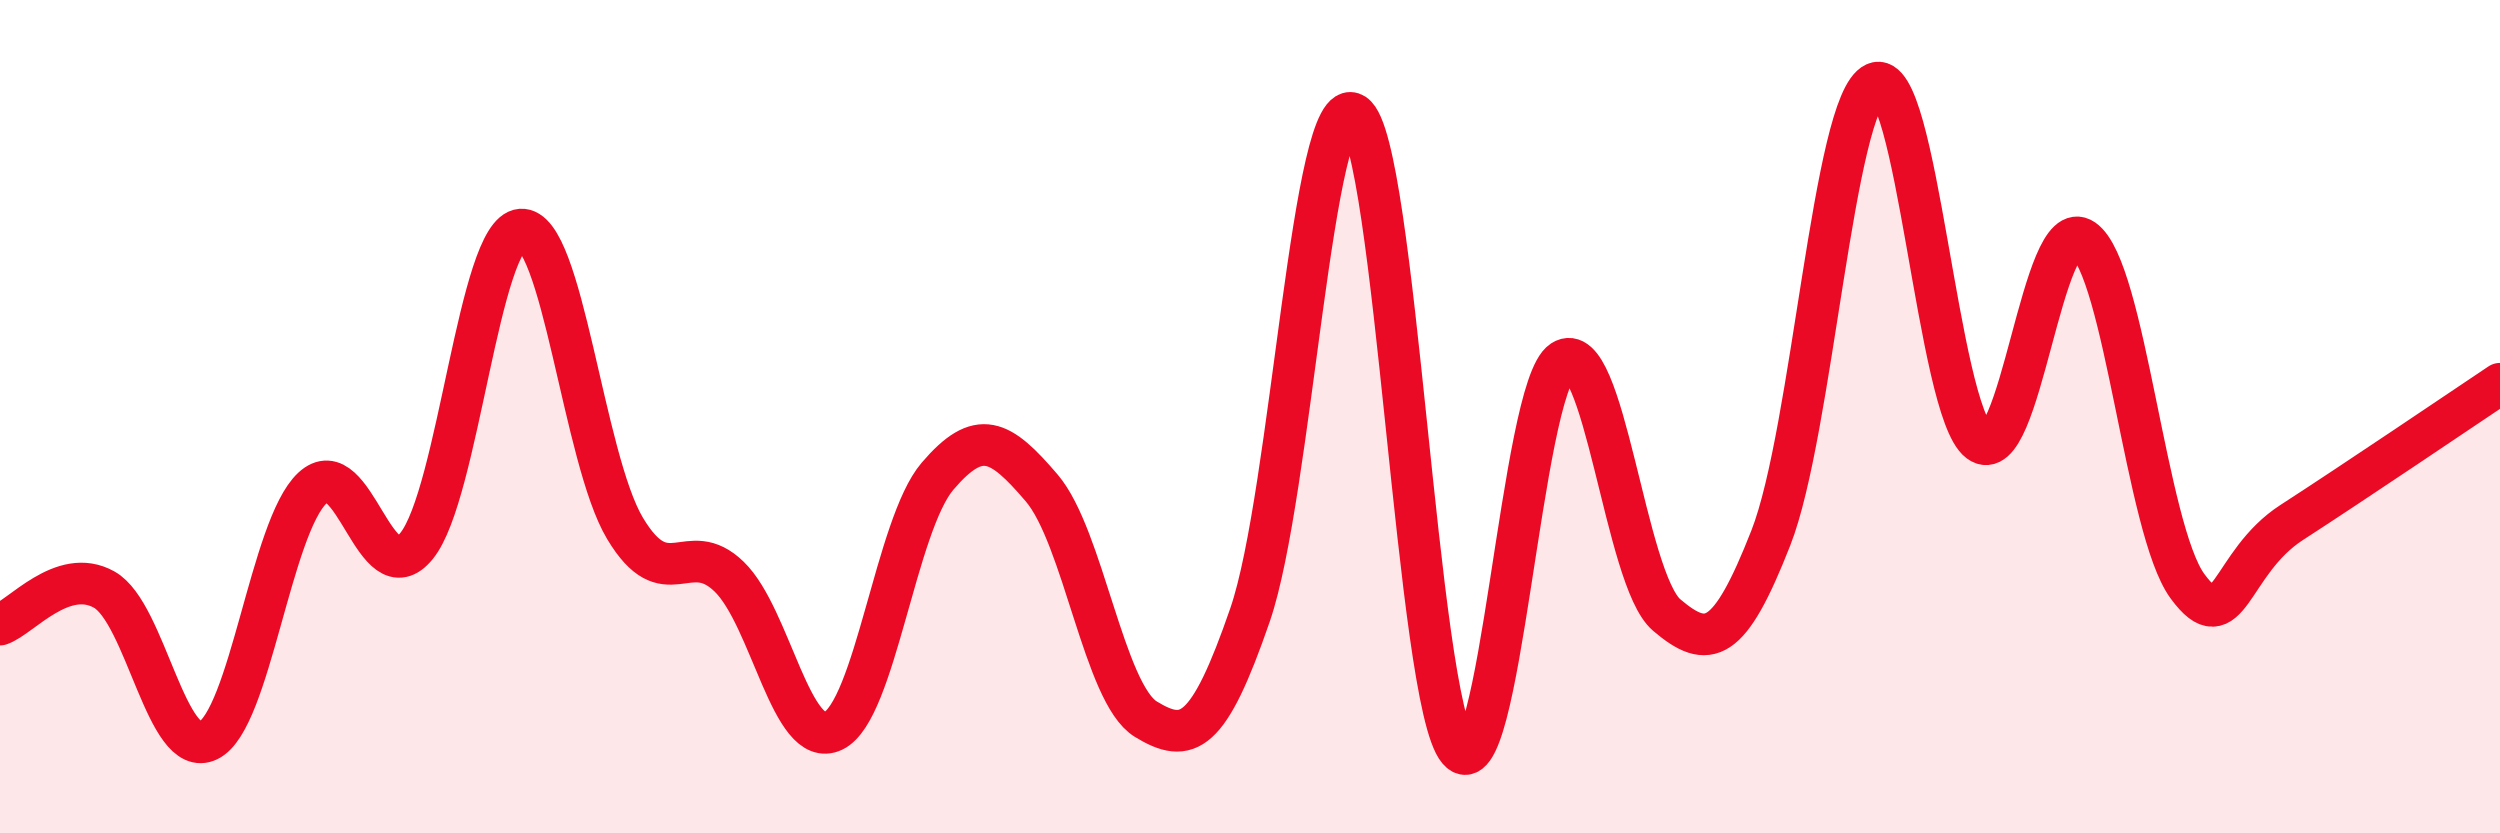
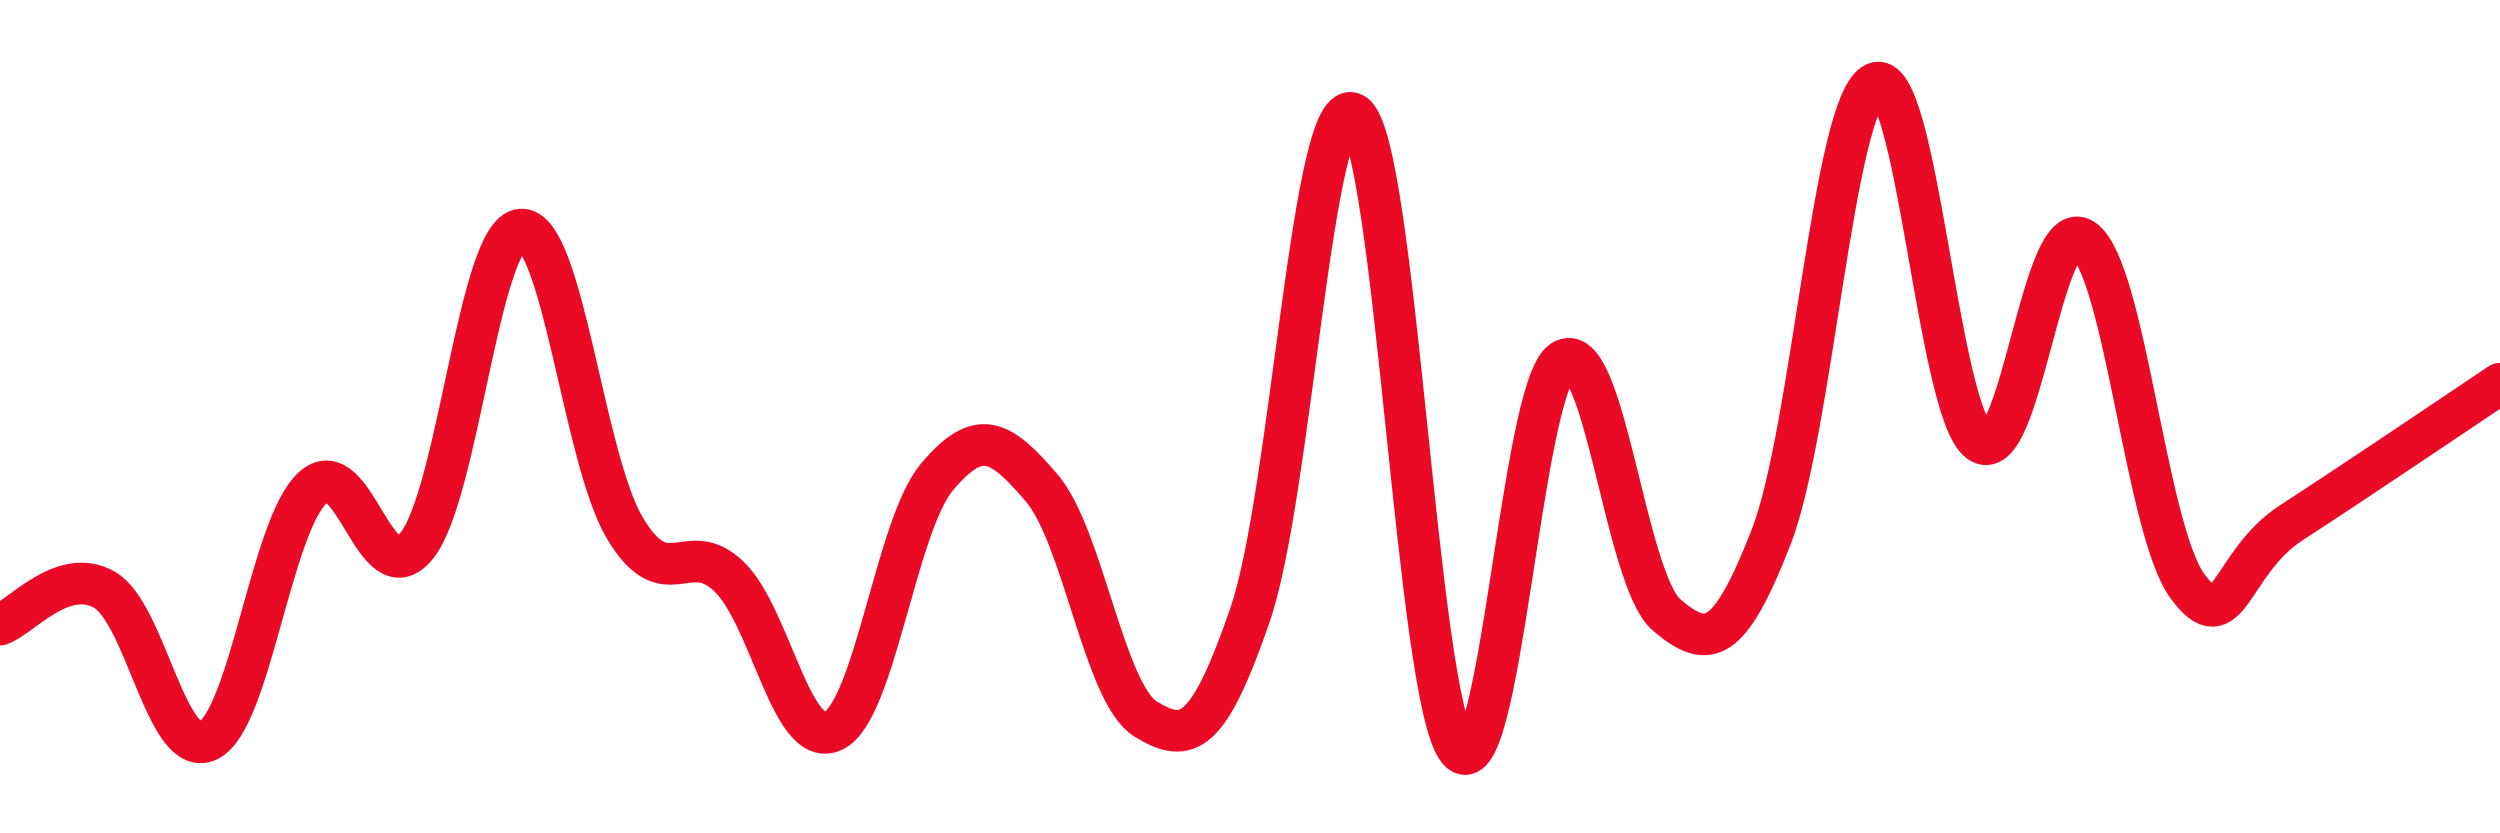
<svg xmlns="http://www.w3.org/2000/svg" width="60" height="20" viewBox="0 0 60 20">
-   <path d="M 0,14.99 C 0.5,14.82 1.5,13.59 2.5,14.15 C 3.5,14.71 4,18.26 5,17.77 C 6,17.28 6.5,12.64 7.5,11.71 C 8.5,10.78 9,14.34 10,13.1 C 11,11.86 11.5,5.59 12.5,5.51 C 13.5,5.43 14,11.01 15,12.68 C 16,14.35 16.5,12.87 17.5,13.84 C 18.5,14.81 19,18.02 20,17.54 C 21,17.06 21.5,12.6 22.5,11.43 C 23.5,10.26 24,10.54 25,11.71 C 26,12.88 26.5,16.65 27.5,17.26 C 28.5,17.87 29,17.66 30,14.76 C 31,11.86 31.5,2.09 32.5,2.74 C 33.5,3.39 34,16.82 35,18 C 36,19.18 36.5,9.31 37.5,8.66 C 38.5,8.01 39,13.91 40,14.76 C 41,15.61 41.5,15.46 42.5,12.91 C 43.5,10.36 44,2.46 45,2 C 46,1.54 46.5,9.85 47.5,10.6 C 48.5,11.35 49,5.06 50,5.75 C 51,6.44 51.5,12.71 52.5,14.07 C 53.5,15.43 53.5,13.51 55,12.54 C 56.5,11.57 59,9.88 60,9.21L60 20L0 20Z" fill="#EB0A25" opacity="0.1" stroke-linecap="round" stroke-linejoin="round" />
  <path d="M 0,14.99 C 0.5,14.82 1.5,13.59 2.5,14.15 C 3.5,14.71 4,18.26 5,17.77 C 6,17.28 6.5,12.64 7.5,11.71 C 8.5,10.78 9,14.34 10,13.1 C 11,11.86 11.5,5.59 12.5,5.51 C 13.5,5.43 14,11.01 15,12.68 C 16,14.35 16.5,12.87 17.5,13.84 C 18.5,14.81 19,18.02 20,17.54 C 21,17.06 21.5,12.6 22.5,11.43 C 23.5,10.26 24,10.54 25,11.71 C 26,12.88 26.5,16.65 27.5,17.26 C 28.5,17.87 29,17.66 30,14.76 C 31,11.86 31.5,2.09 32.5,2.74 C 33.5,3.39 34,16.82 35,18 C 36,19.18 36.5,9.31 37.5,8.66 C 38.5,8.01 39,13.91 40,14.76 C 41,15.61 41.5,15.46 42.5,12.91 C 43.5,10.36 44,2.46 45,2 C 46,1.54 46.5,9.85 47.5,10.6 C 48.5,11.35 49,5.06 50,5.75 C 51,6.44 51.5,12.71 52.5,14.07 C 53.5,15.43 53.5,13.51 55,12.54 C 56.5,11.57 59,9.88 60,9.21" stroke="#EB0A25" stroke-width="1" fill="none" stroke-linecap="round" stroke-linejoin="round" />
</svg>